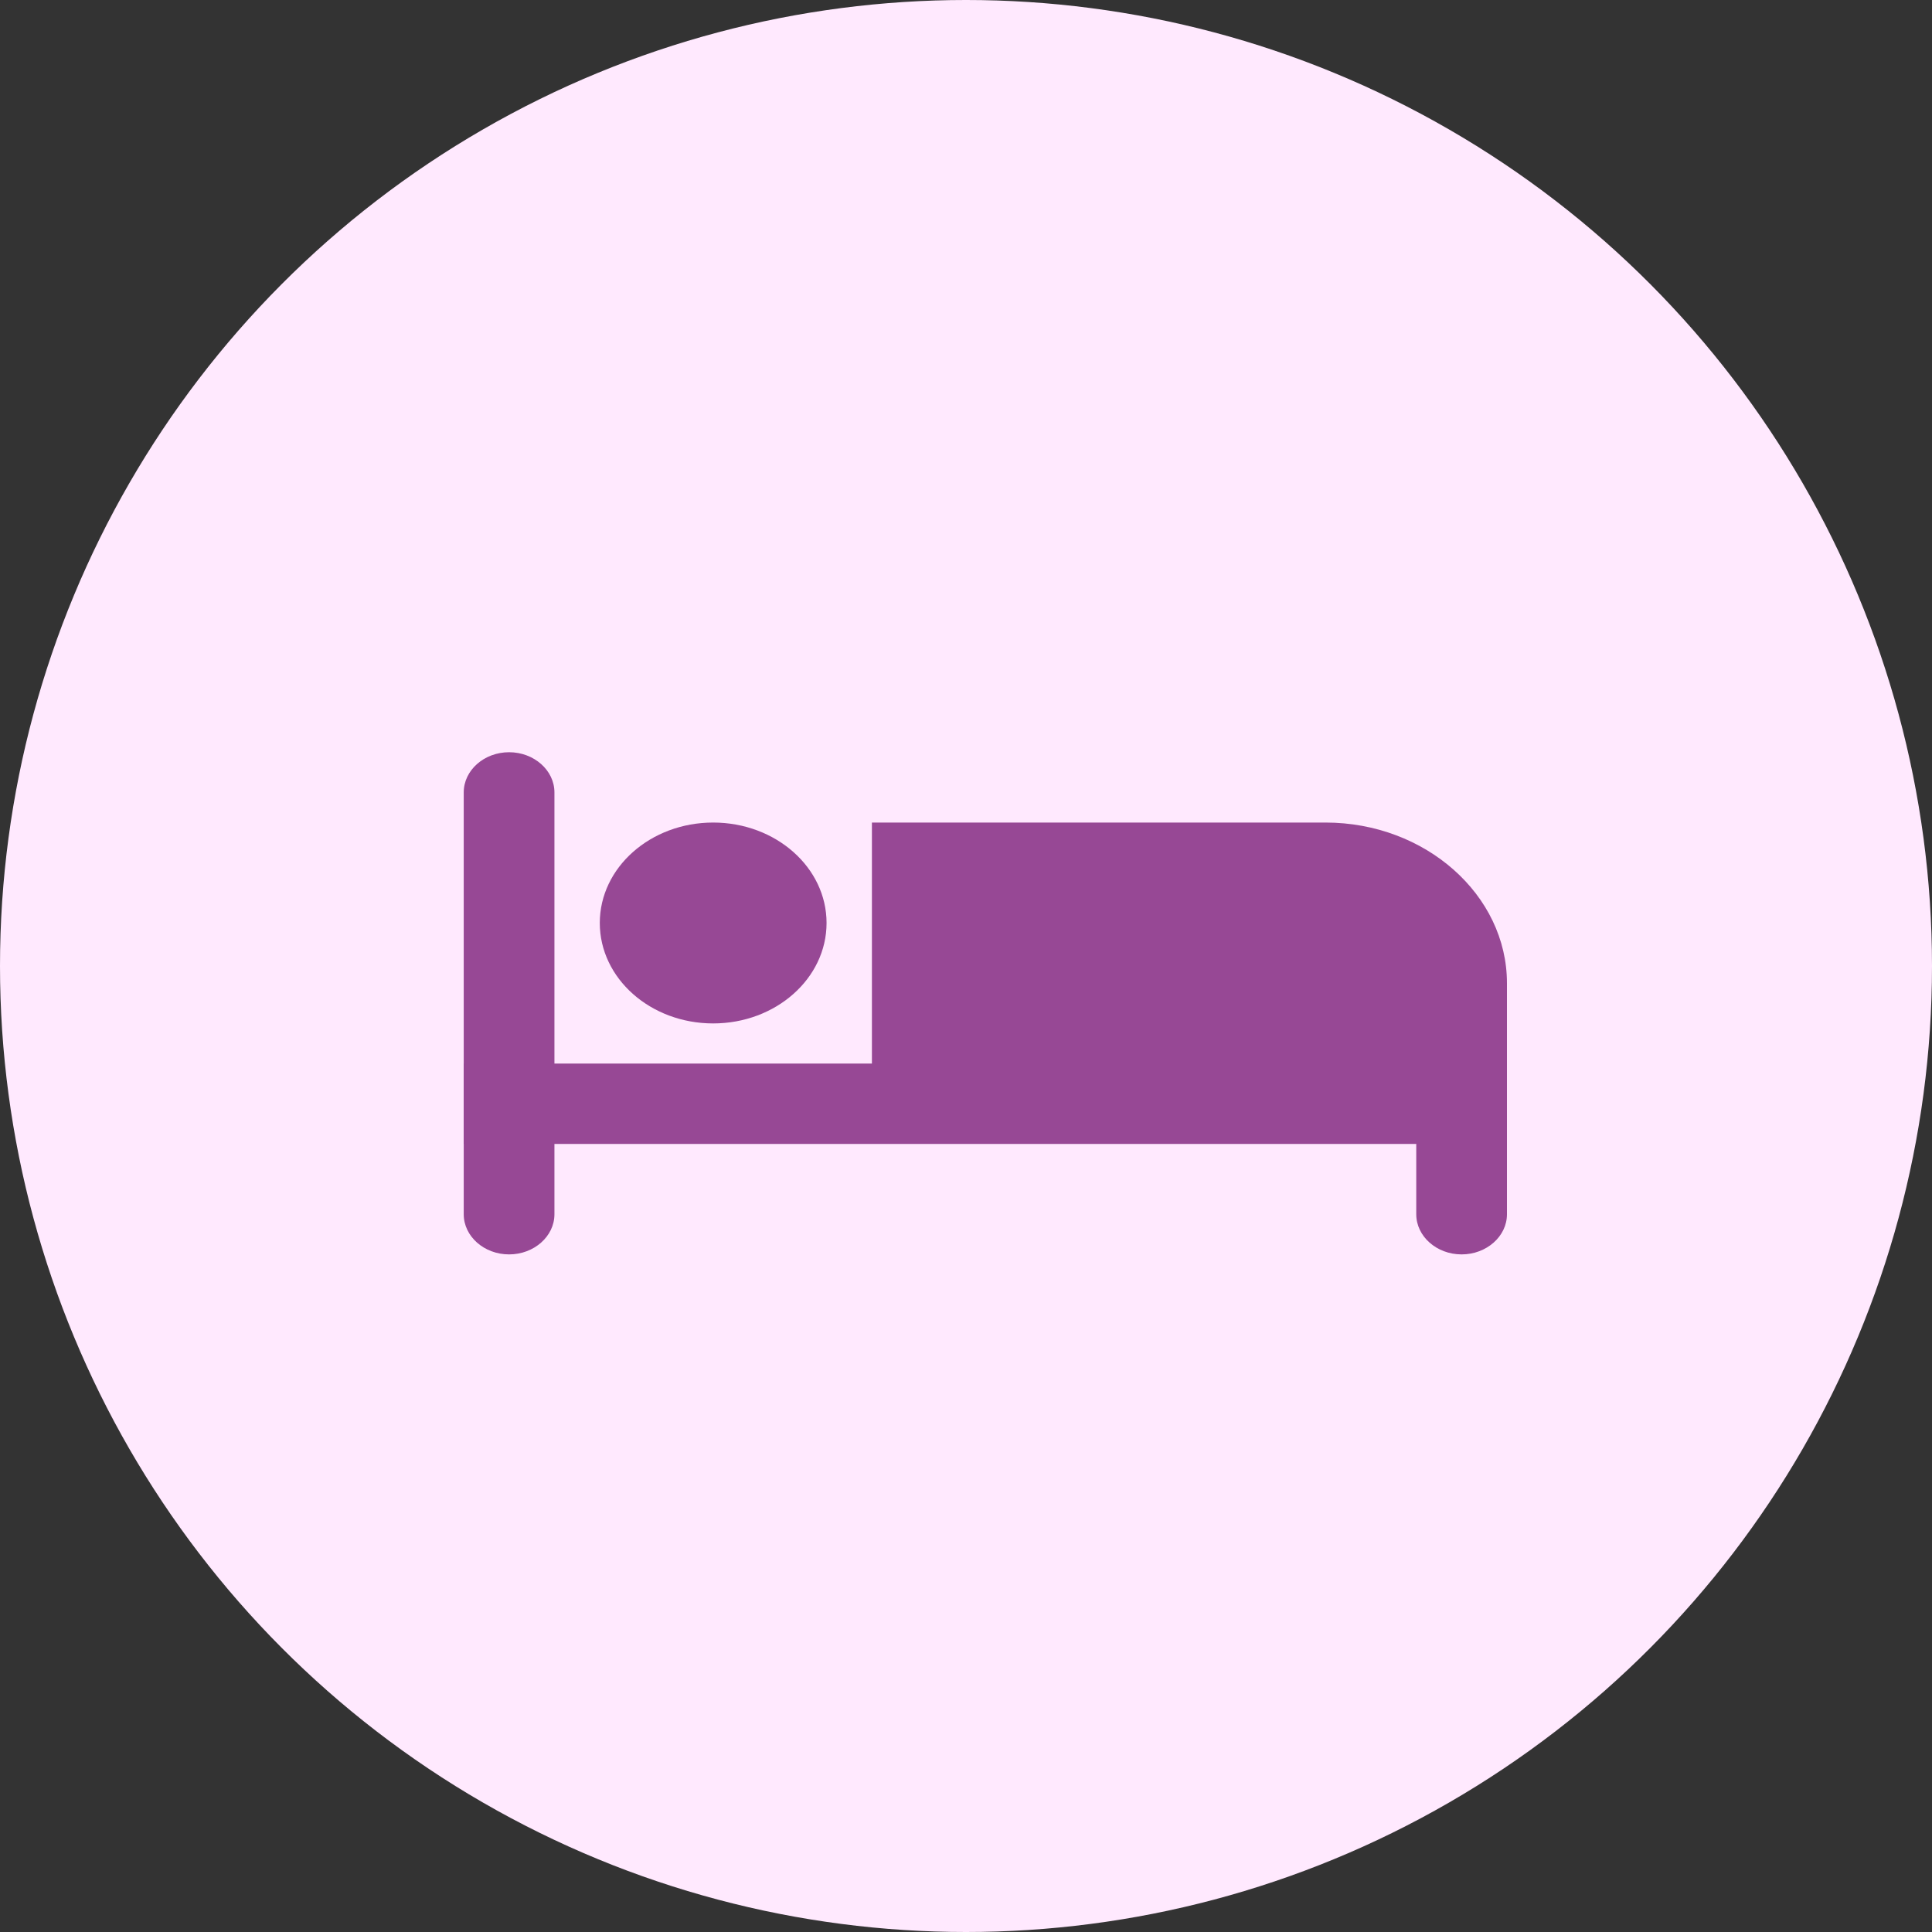
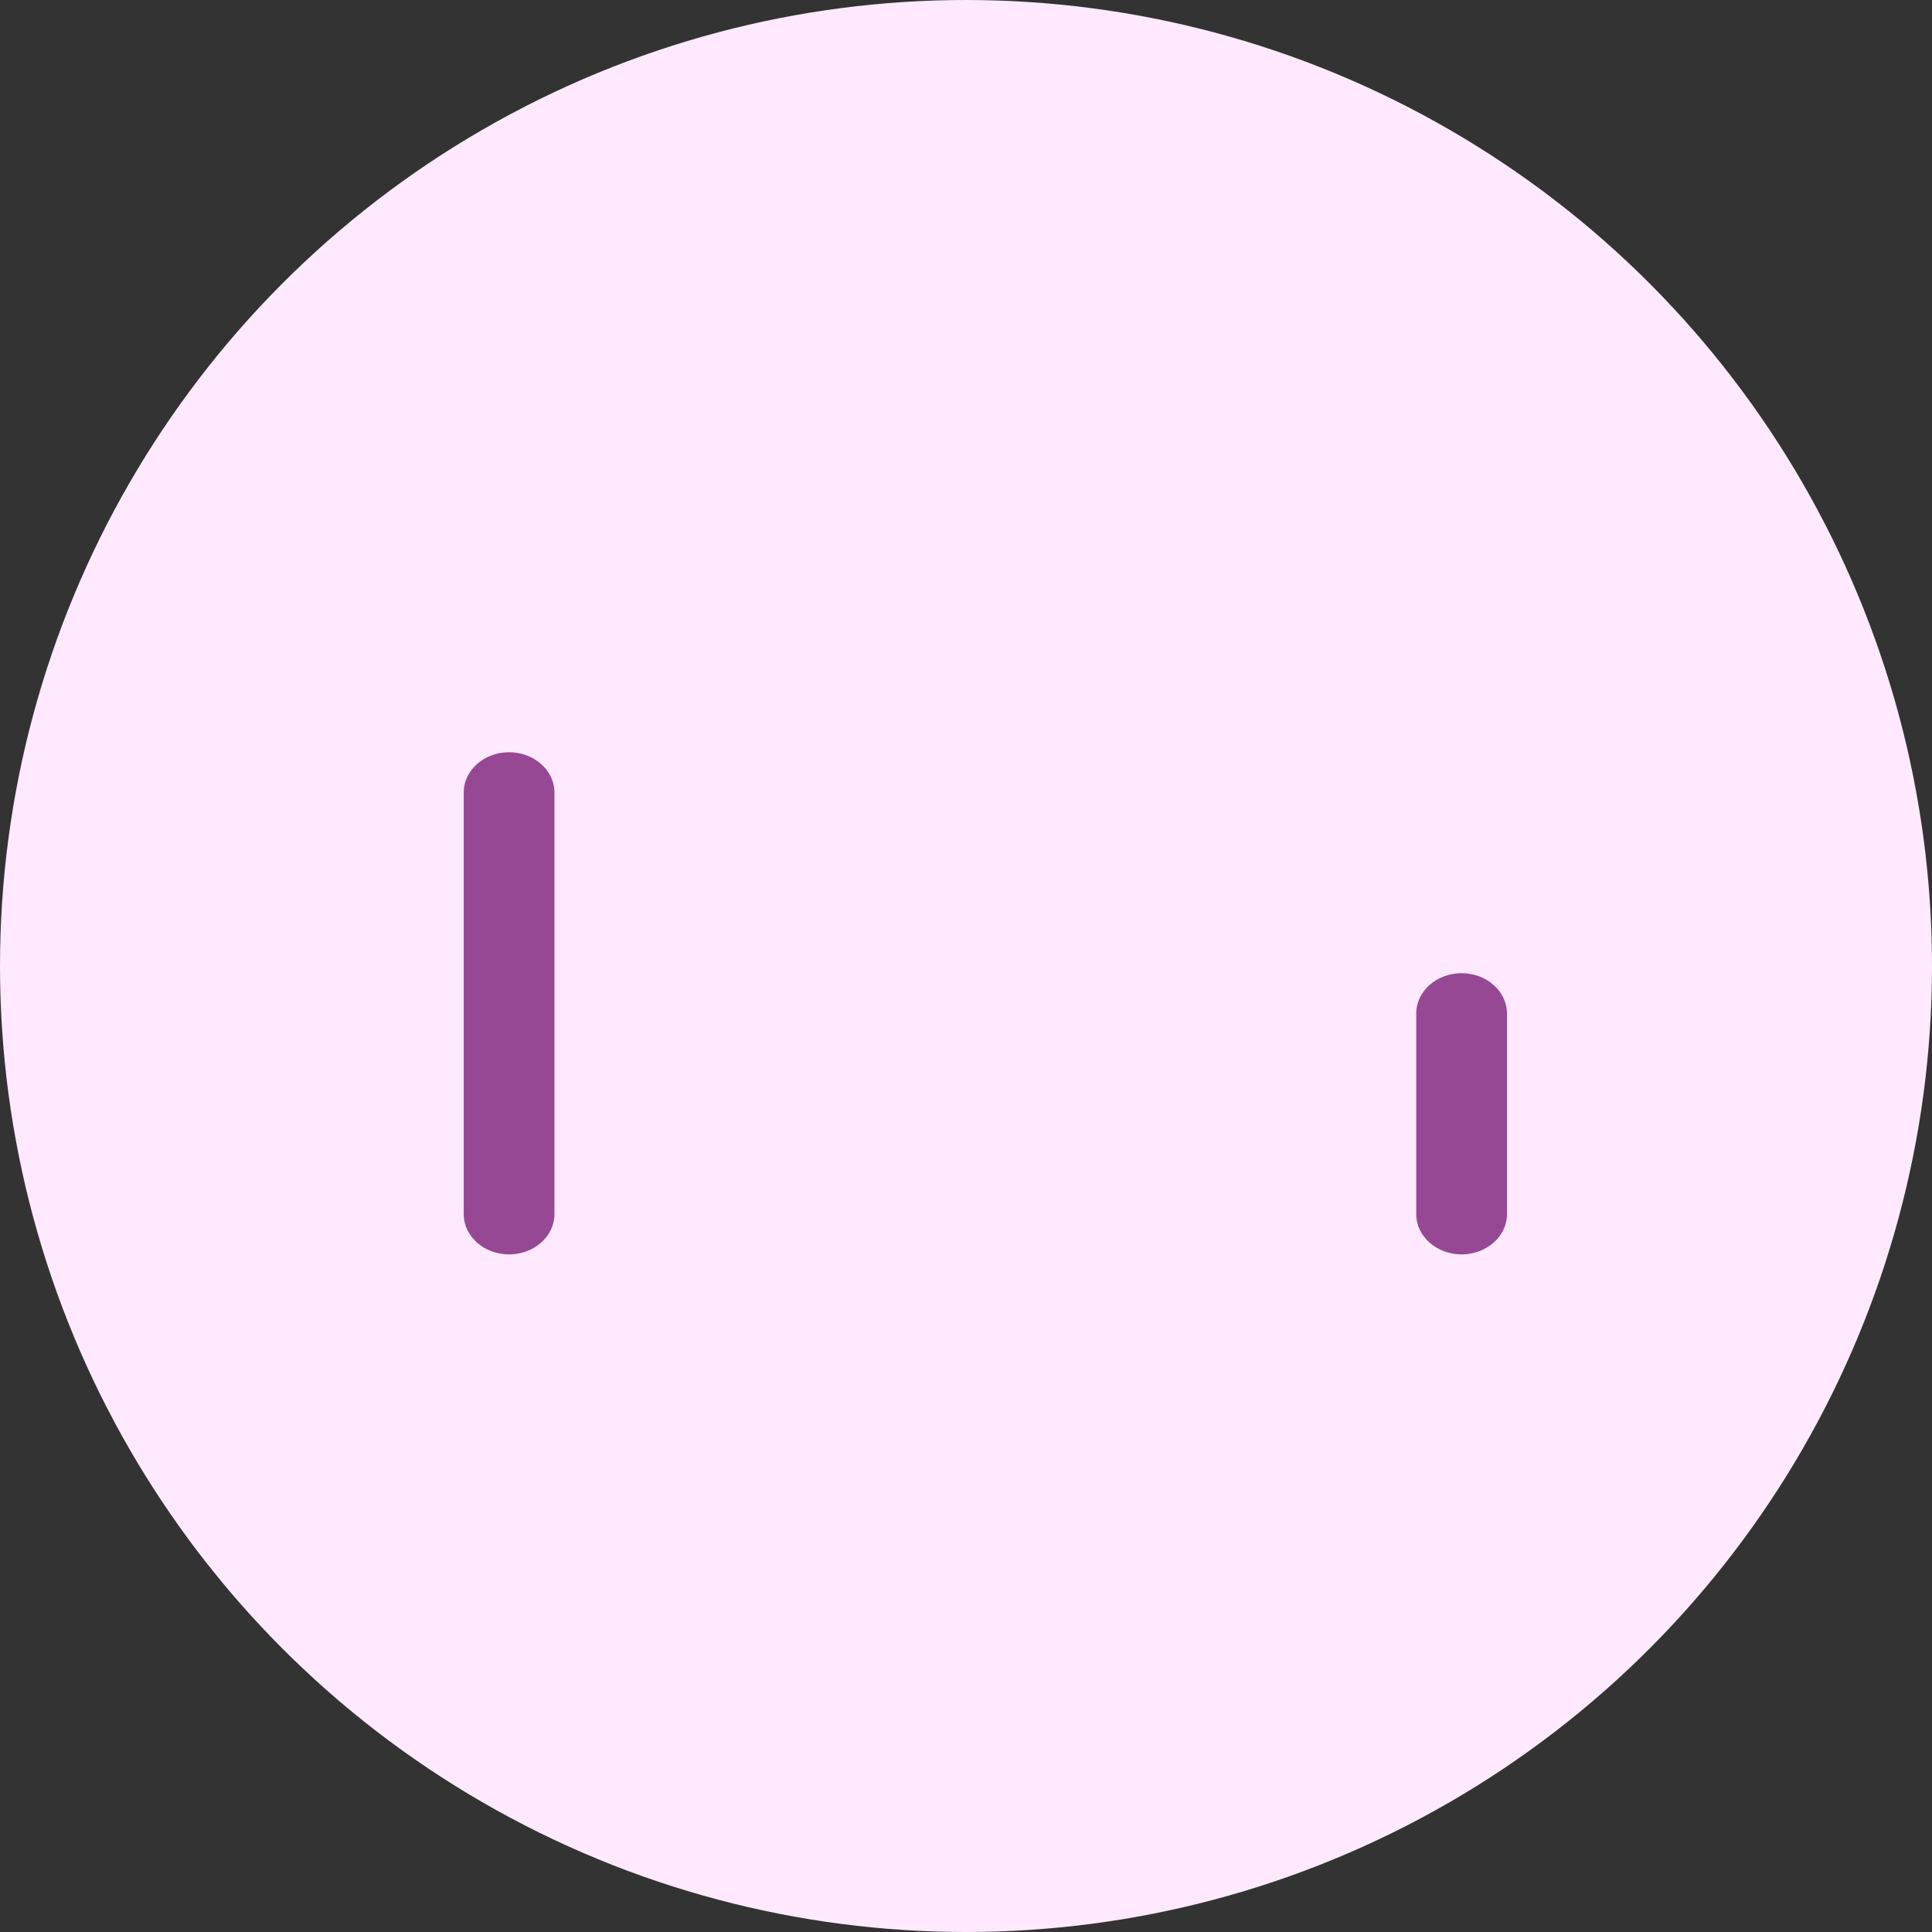
<svg xmlns="http://www.w3.org/2000/svg" width="40" height="40" viewBox="0 0 40 40" fill="none">
  <rect x="0" y="0" width="40" height="40" fill="#333333" stroke="none" />
  <circle cx="20" cy="20" r="20" fill="#FFE9FE" />
-   <path d="M14.765 21.189C16.062 21.189 17.113 20.258 17.113 19.109C17.113 17.961 16.062 17.03 14.765 17.03C13.469 17.03 12.418 17.961 12.418 19.109C12.418 20.258 13.469 21.189 14.765 21.189Z" fill="#974895" />
  <path d="M30.261 25.971C29.744 25.971 29.322 25.597 29.322 25.14V20.981C29.322 20.523 29.744 20.149 30.261 20.149C30.777 20.149 31.2 20.523 31.2 20.981V25.14C31.2 25.597 30.777 25.971 30.261 25.971Z" fill="#974895" />
-   <path d="M27.444 17.03H18.052V22.852H31.2V20.357C31.2 18.527 29.51 17.03 27.444 17.03Z" fill="#974895" />
  <path d="M10.54 25.971C10.023 25.971 9.601 25.597 9.601 25.14V16.406C9.601 15.948 10.023 15.574 10.54 15.574C11.056 15.574 11.479 15.948 11.479 16.406V25.14C11.479 25.597 11.056 25.971 10.54 25.971Z" fill="#974895" />
-   <path d="M31.2 22.02H9.6V23.684H31.2V22.02Z" fill="#974895" />
</svg>